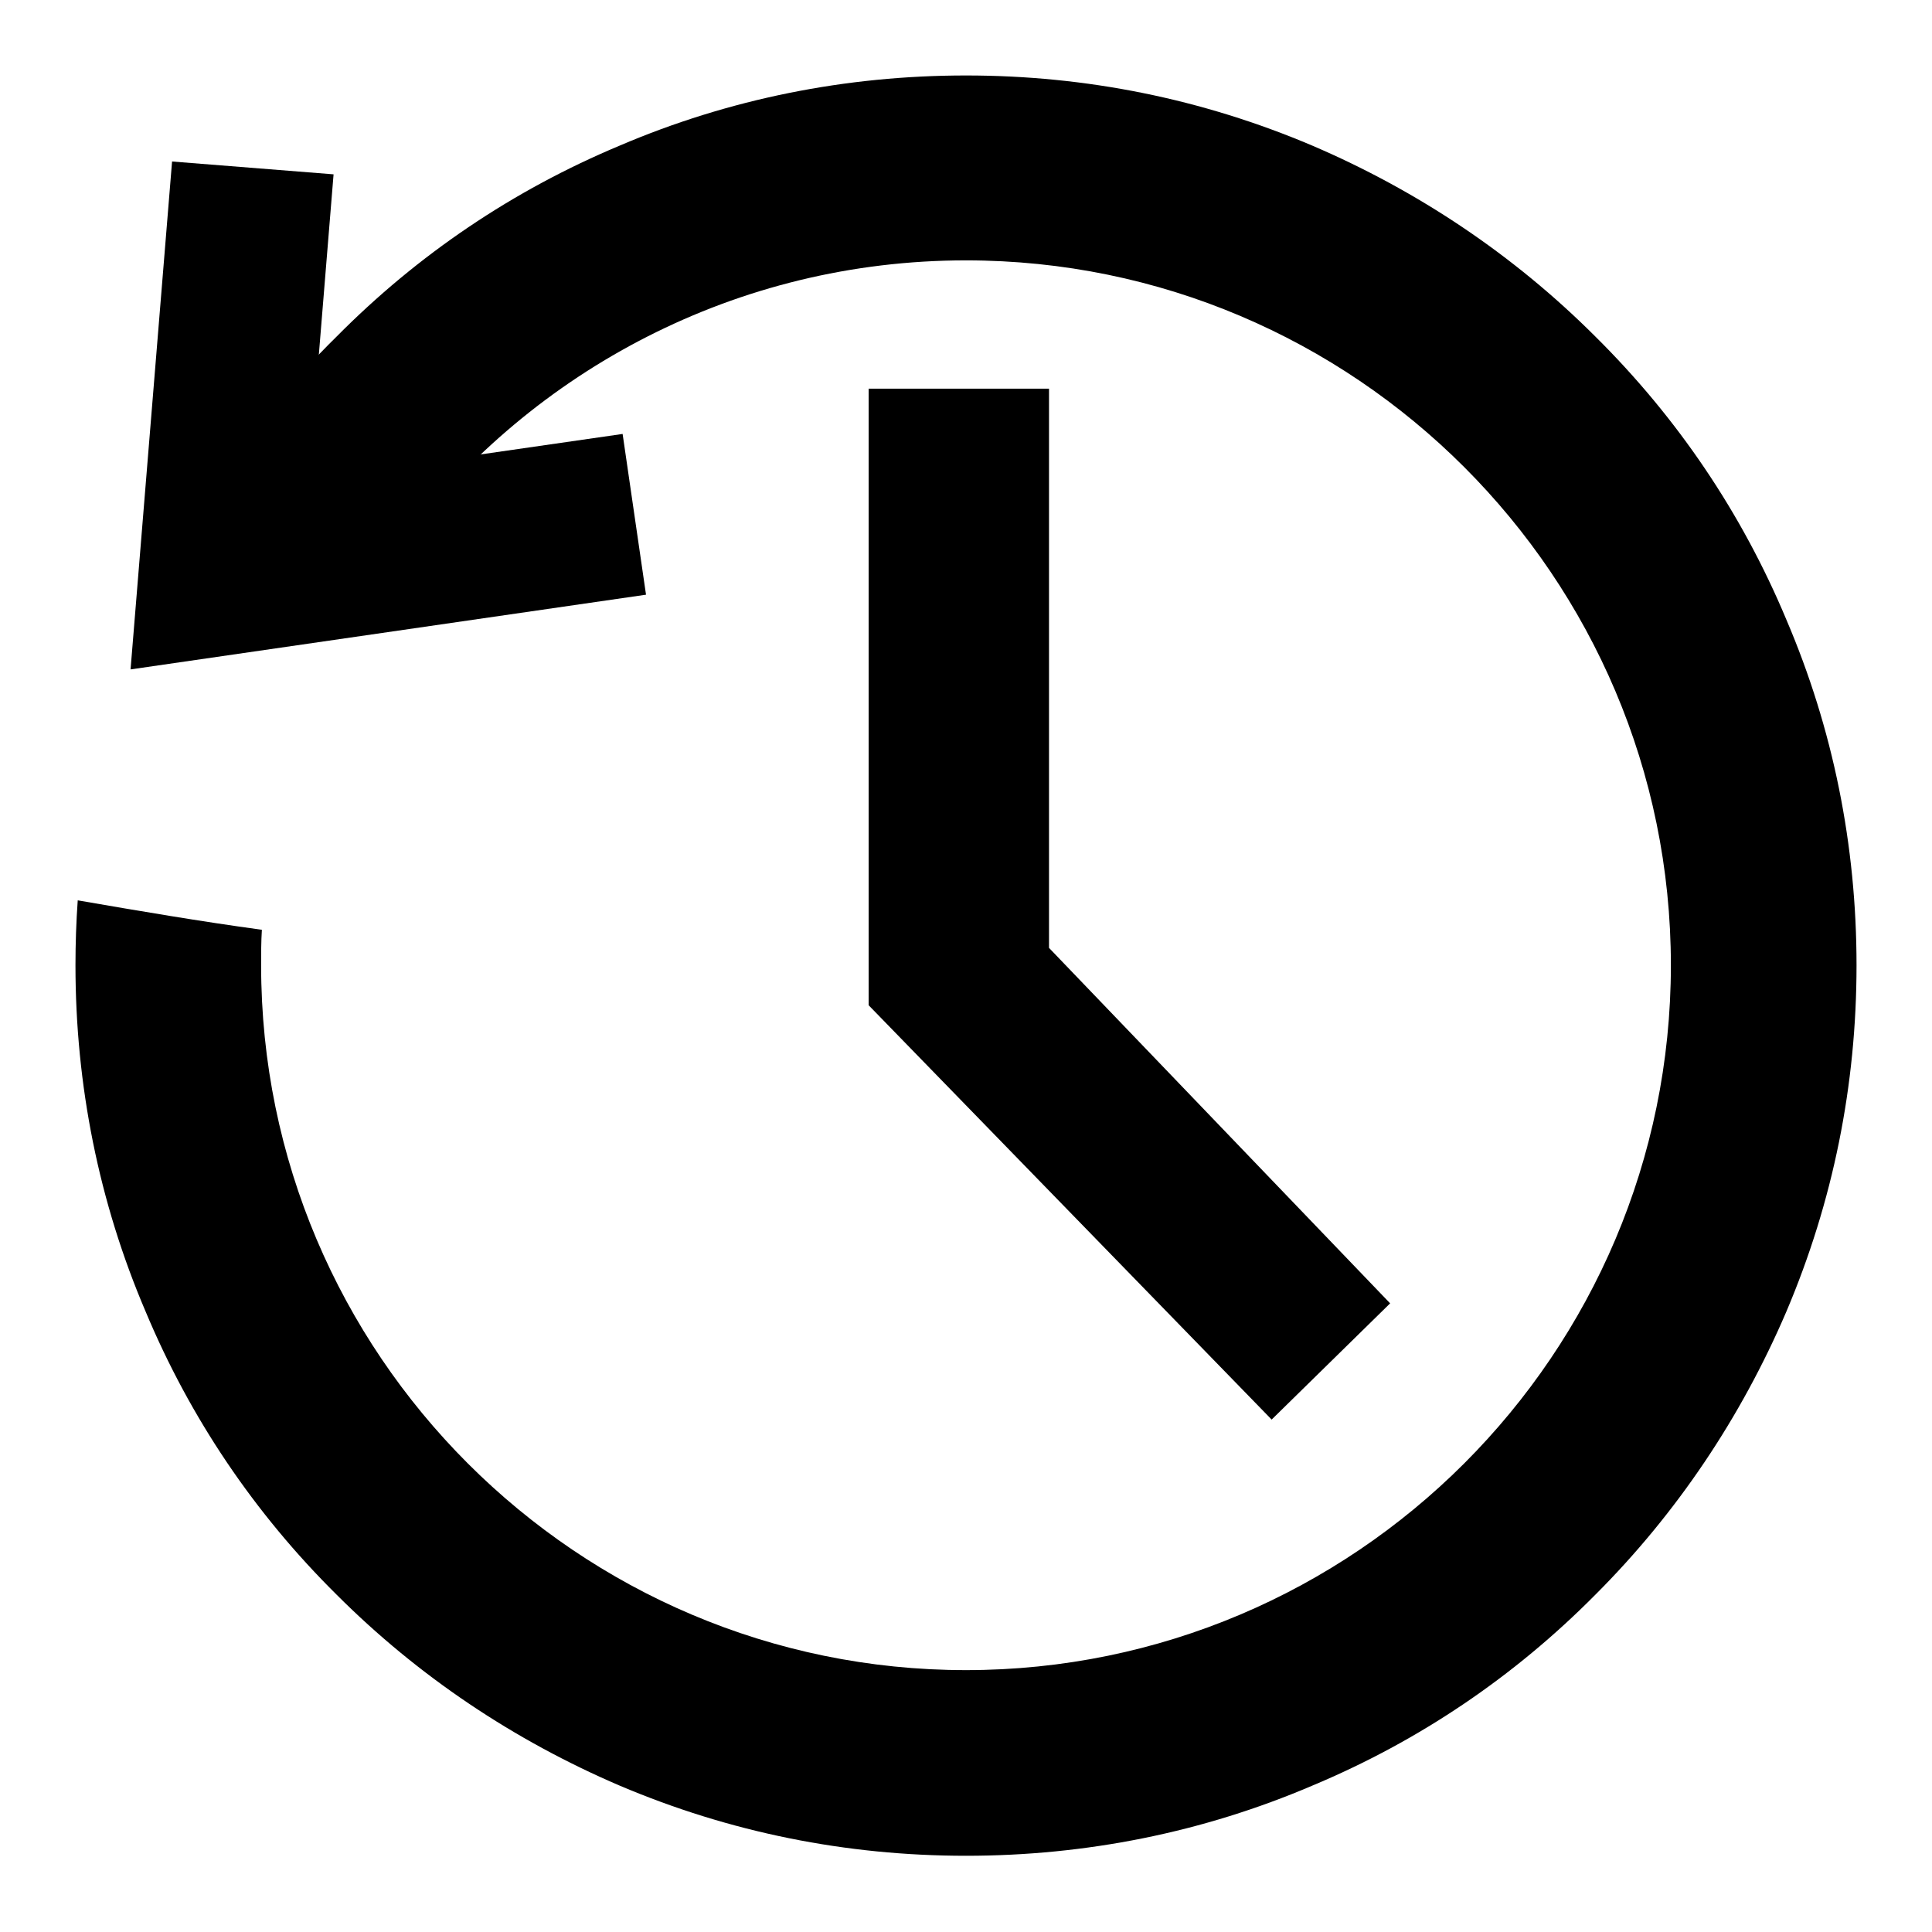
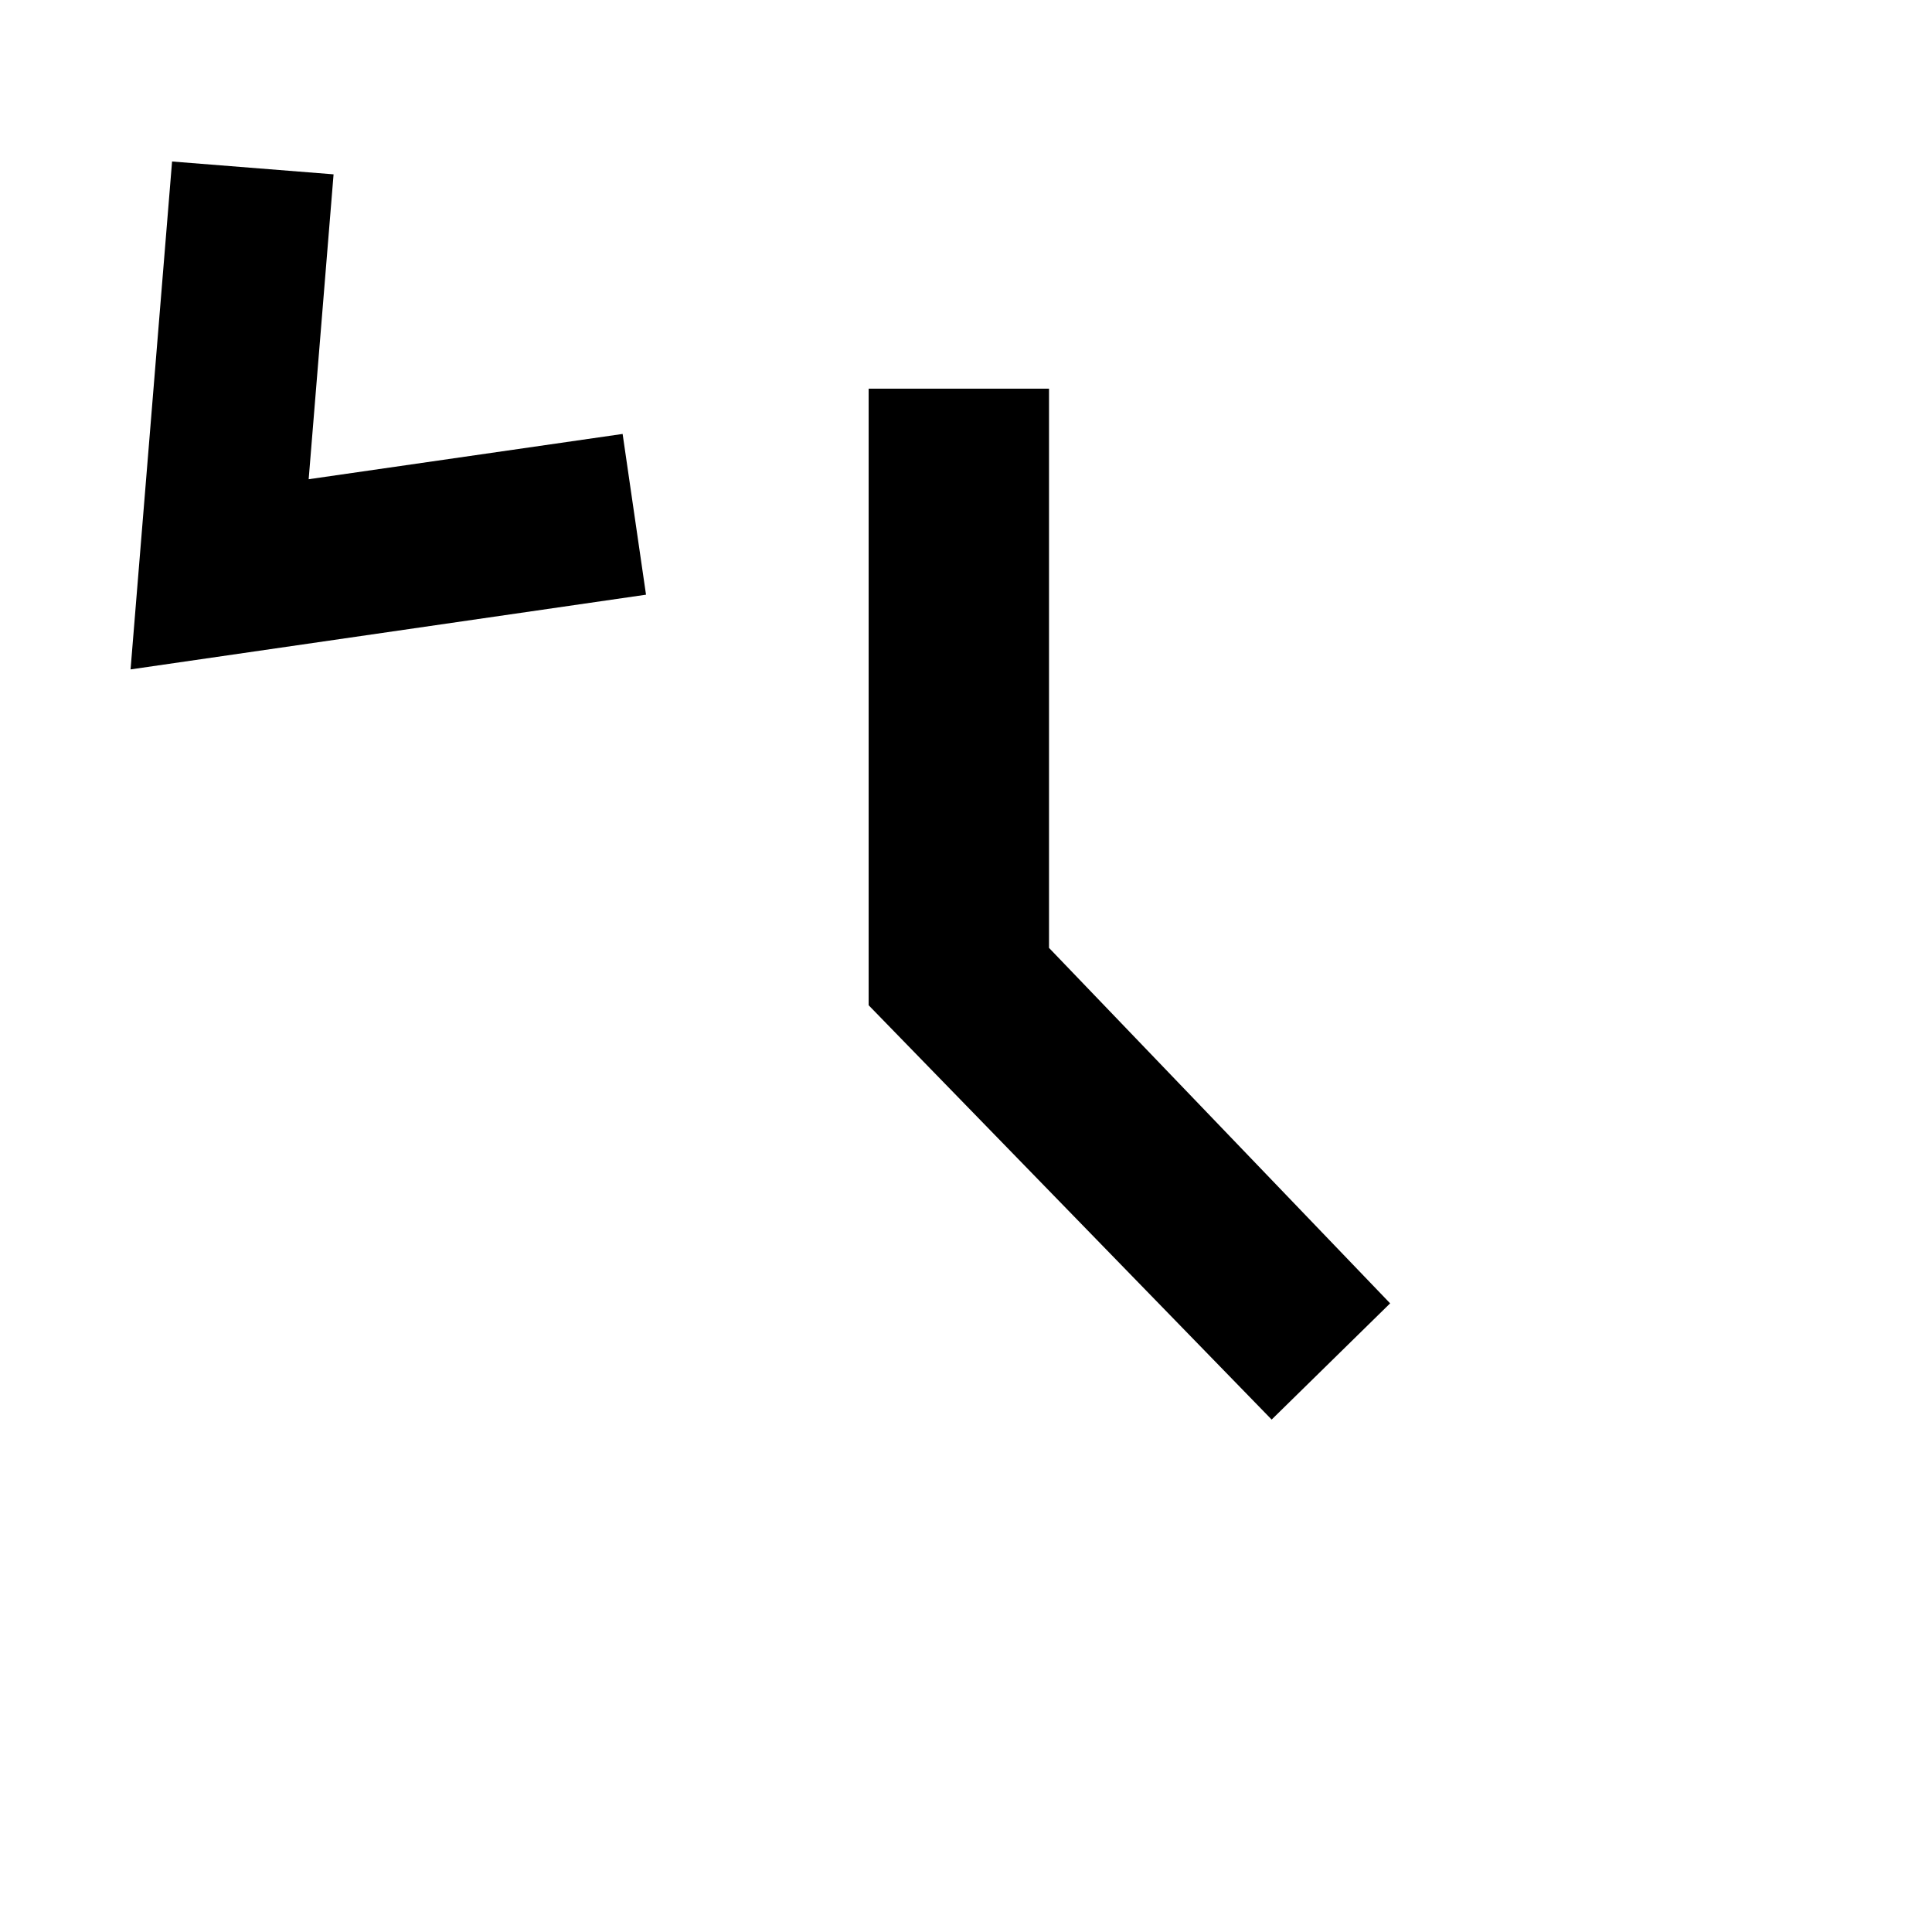
<svg xmlns="http://www.w3.org/2000/svg" version="1.1" x="0px" y="0px" viewBox="0 0 256 256" enable-background="new 0 0 256 256" xml:space="preserve">
  <g>
    <g>
      <path fill="#000000" d="M168.5,188.1l-53.4-54.9V51.5H139v74.1l45.2,47.1L168.5,188.1z" />
-       <path fill="#000000" d="M236.7,82.1c-5.9-14.1-14.4-26.7-25.3-37.5c-10.8-10.8-23.5-19.3-37.5-25.3c-14.6-6.2-30-9.3-45.9-9.3s-31.4,3.1-45.9,9.3C68,25.2,55.4,33.7,44.6,44.6C38.7,50.4,33.5,56.8,29,63.7c7.5,2.3,14.9,4.8,22.4,7.1c0.7,0.2,1.4,0.5,2.2,0.7c17-22.4,44-37,74.4-37c51.5,0,93.4,41.9,93.4,93.4c0,51.5-41.9,93.4-93.4,93.4c-51.5,0-93.4-41.9-93.4-93.4c0-1.6,0-3.1,0.1-4.7c-8.1-1.1-16.3-2.5-24.4-3.9c-0.2,2.8-0.3,5.7-0.3,8.6c0,15.9,3.1,31.4,9.3,45.9c5.9,14.1,14.4,26.7,25.3,37.5c10.8,10.8,23.5,19.3,37.5,25.3c14.6,6.2,30,9.3,45.9,9.3s31.4-3.1,45.9-9.3c14.1-5.9,26.7-14.4,37.5-25.3c10.8-10.8,19.3-23.5,25.3-37.5c6.2-14.6,9.3-30,9.3-45.9S242.9,96.6,236.7,82.1z" />
      <path fill="#000000" d="M17.3,88.7l5.5-67.3l21.4,1.7l-3.3,40.4l41.6-6l3.1,21.3L17.3,88.7z" />
    </g>
  </g>
</svg>